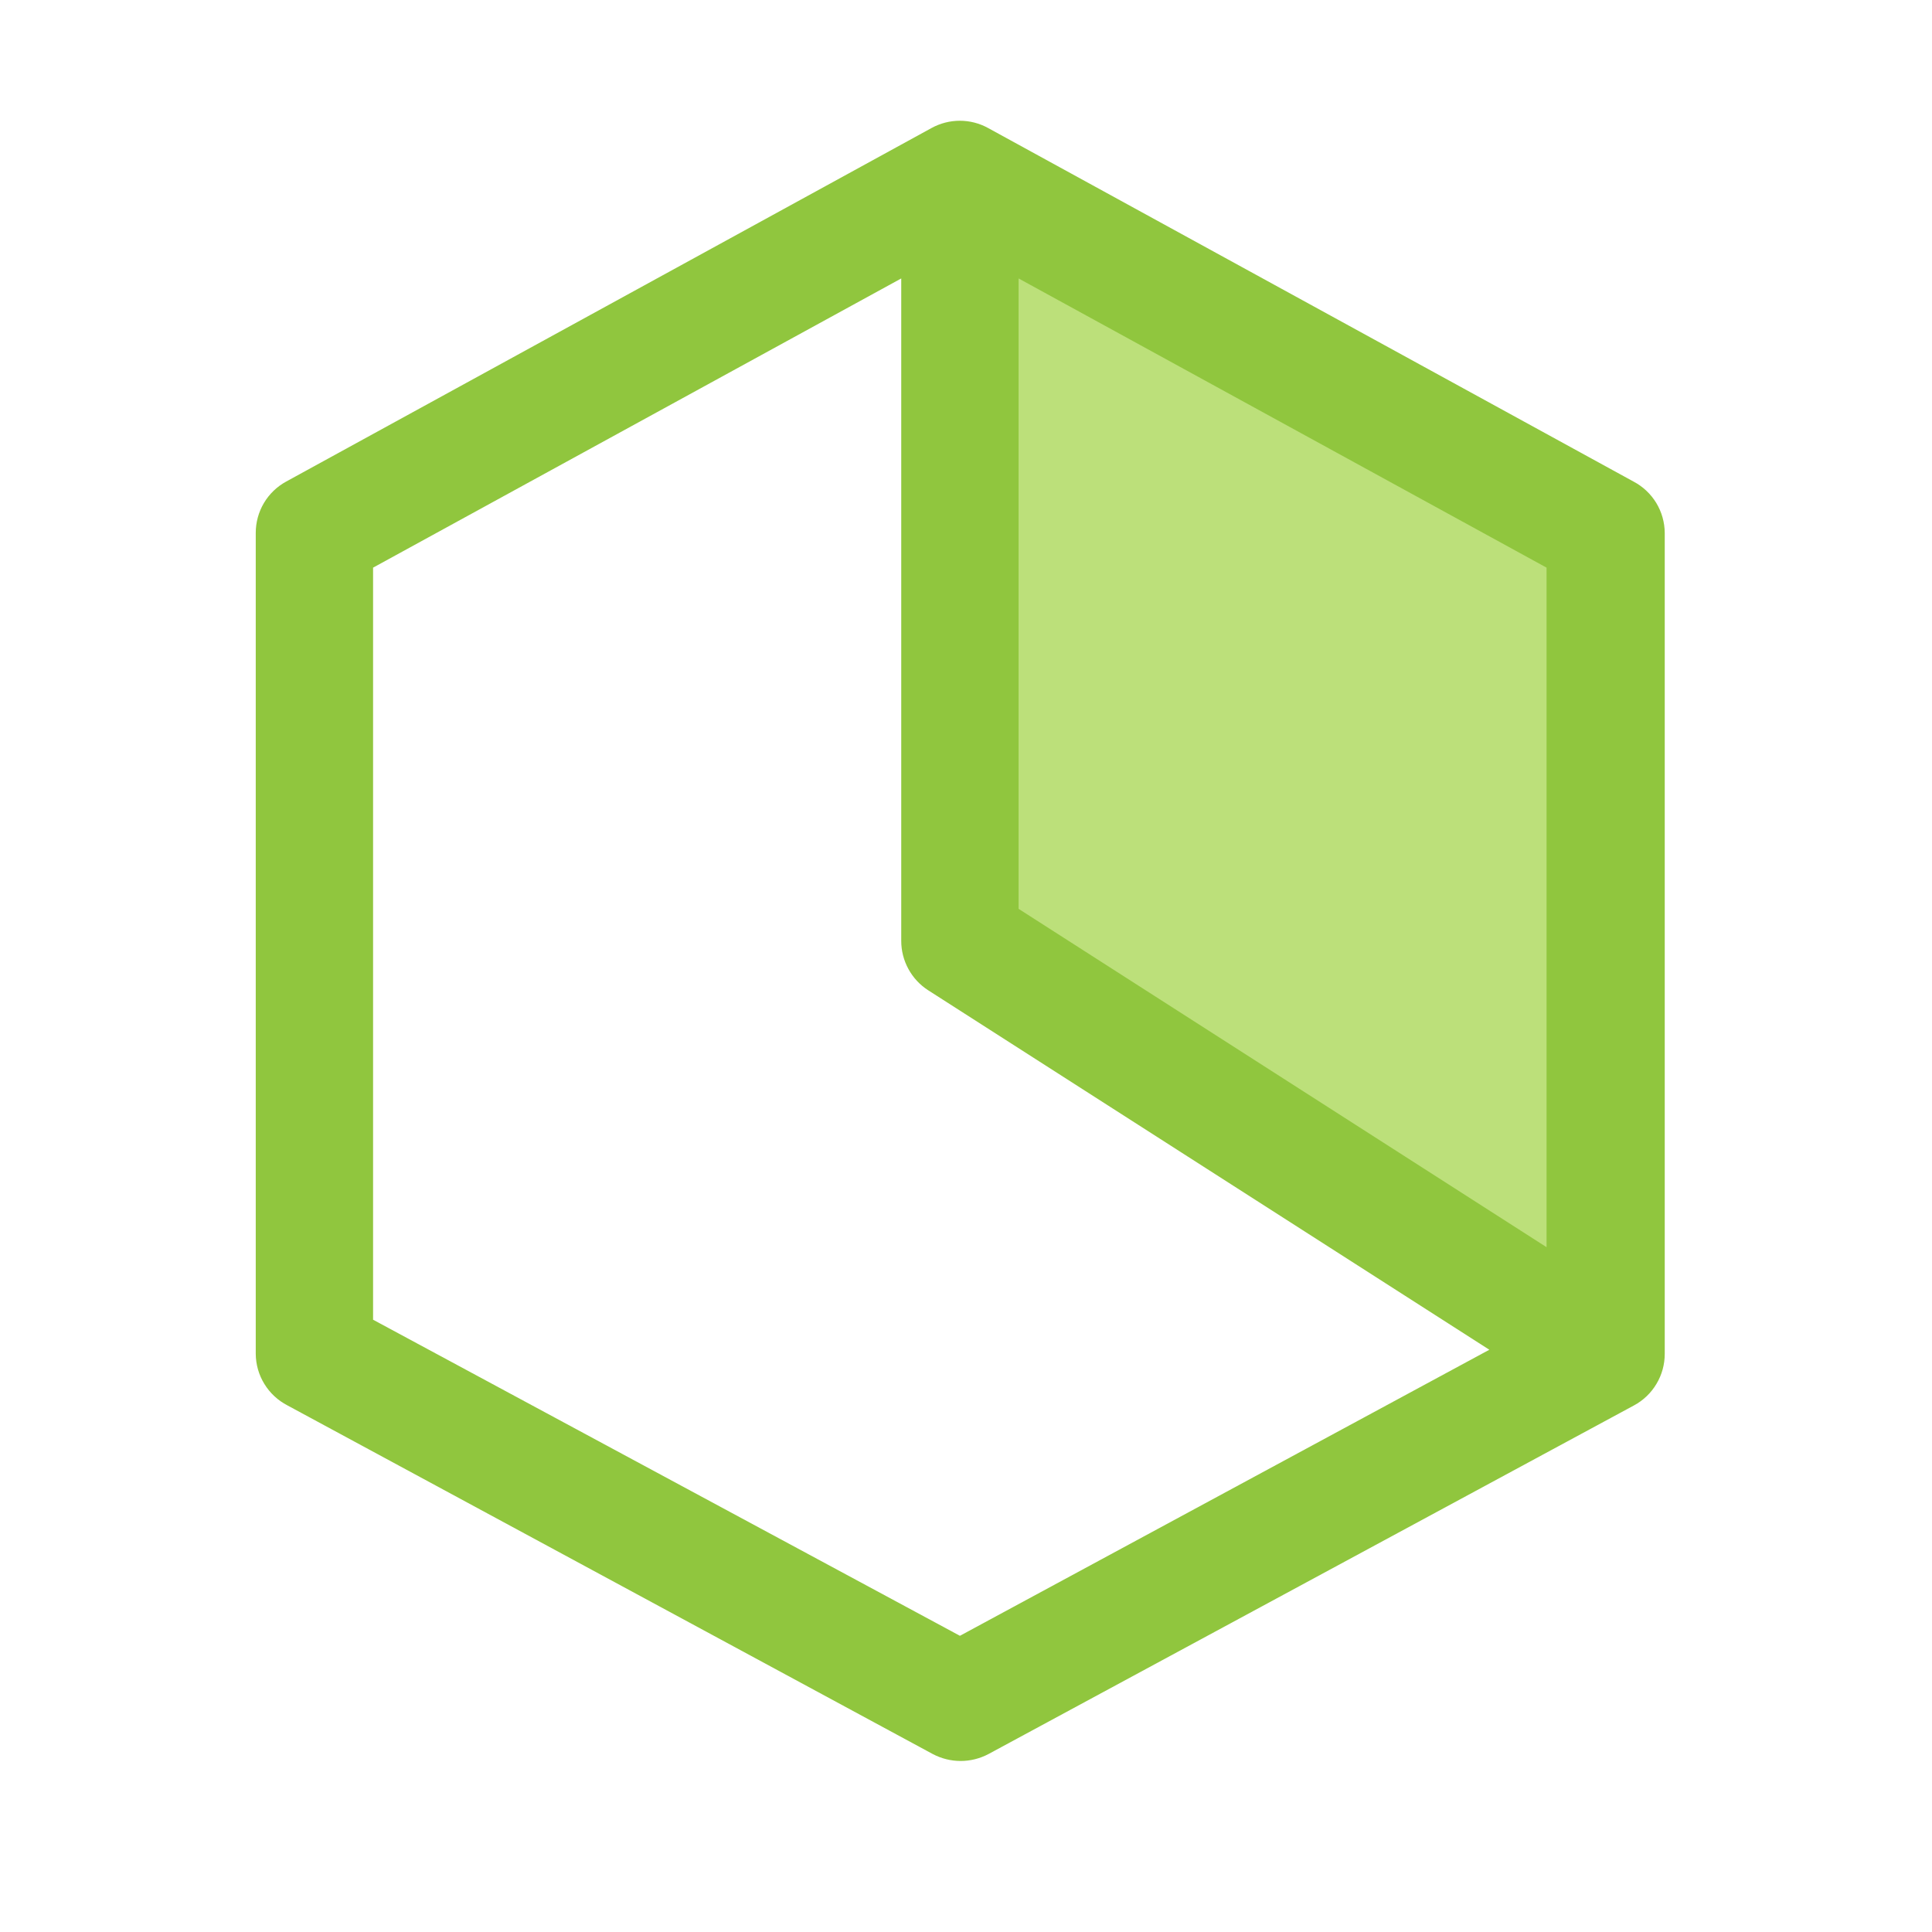
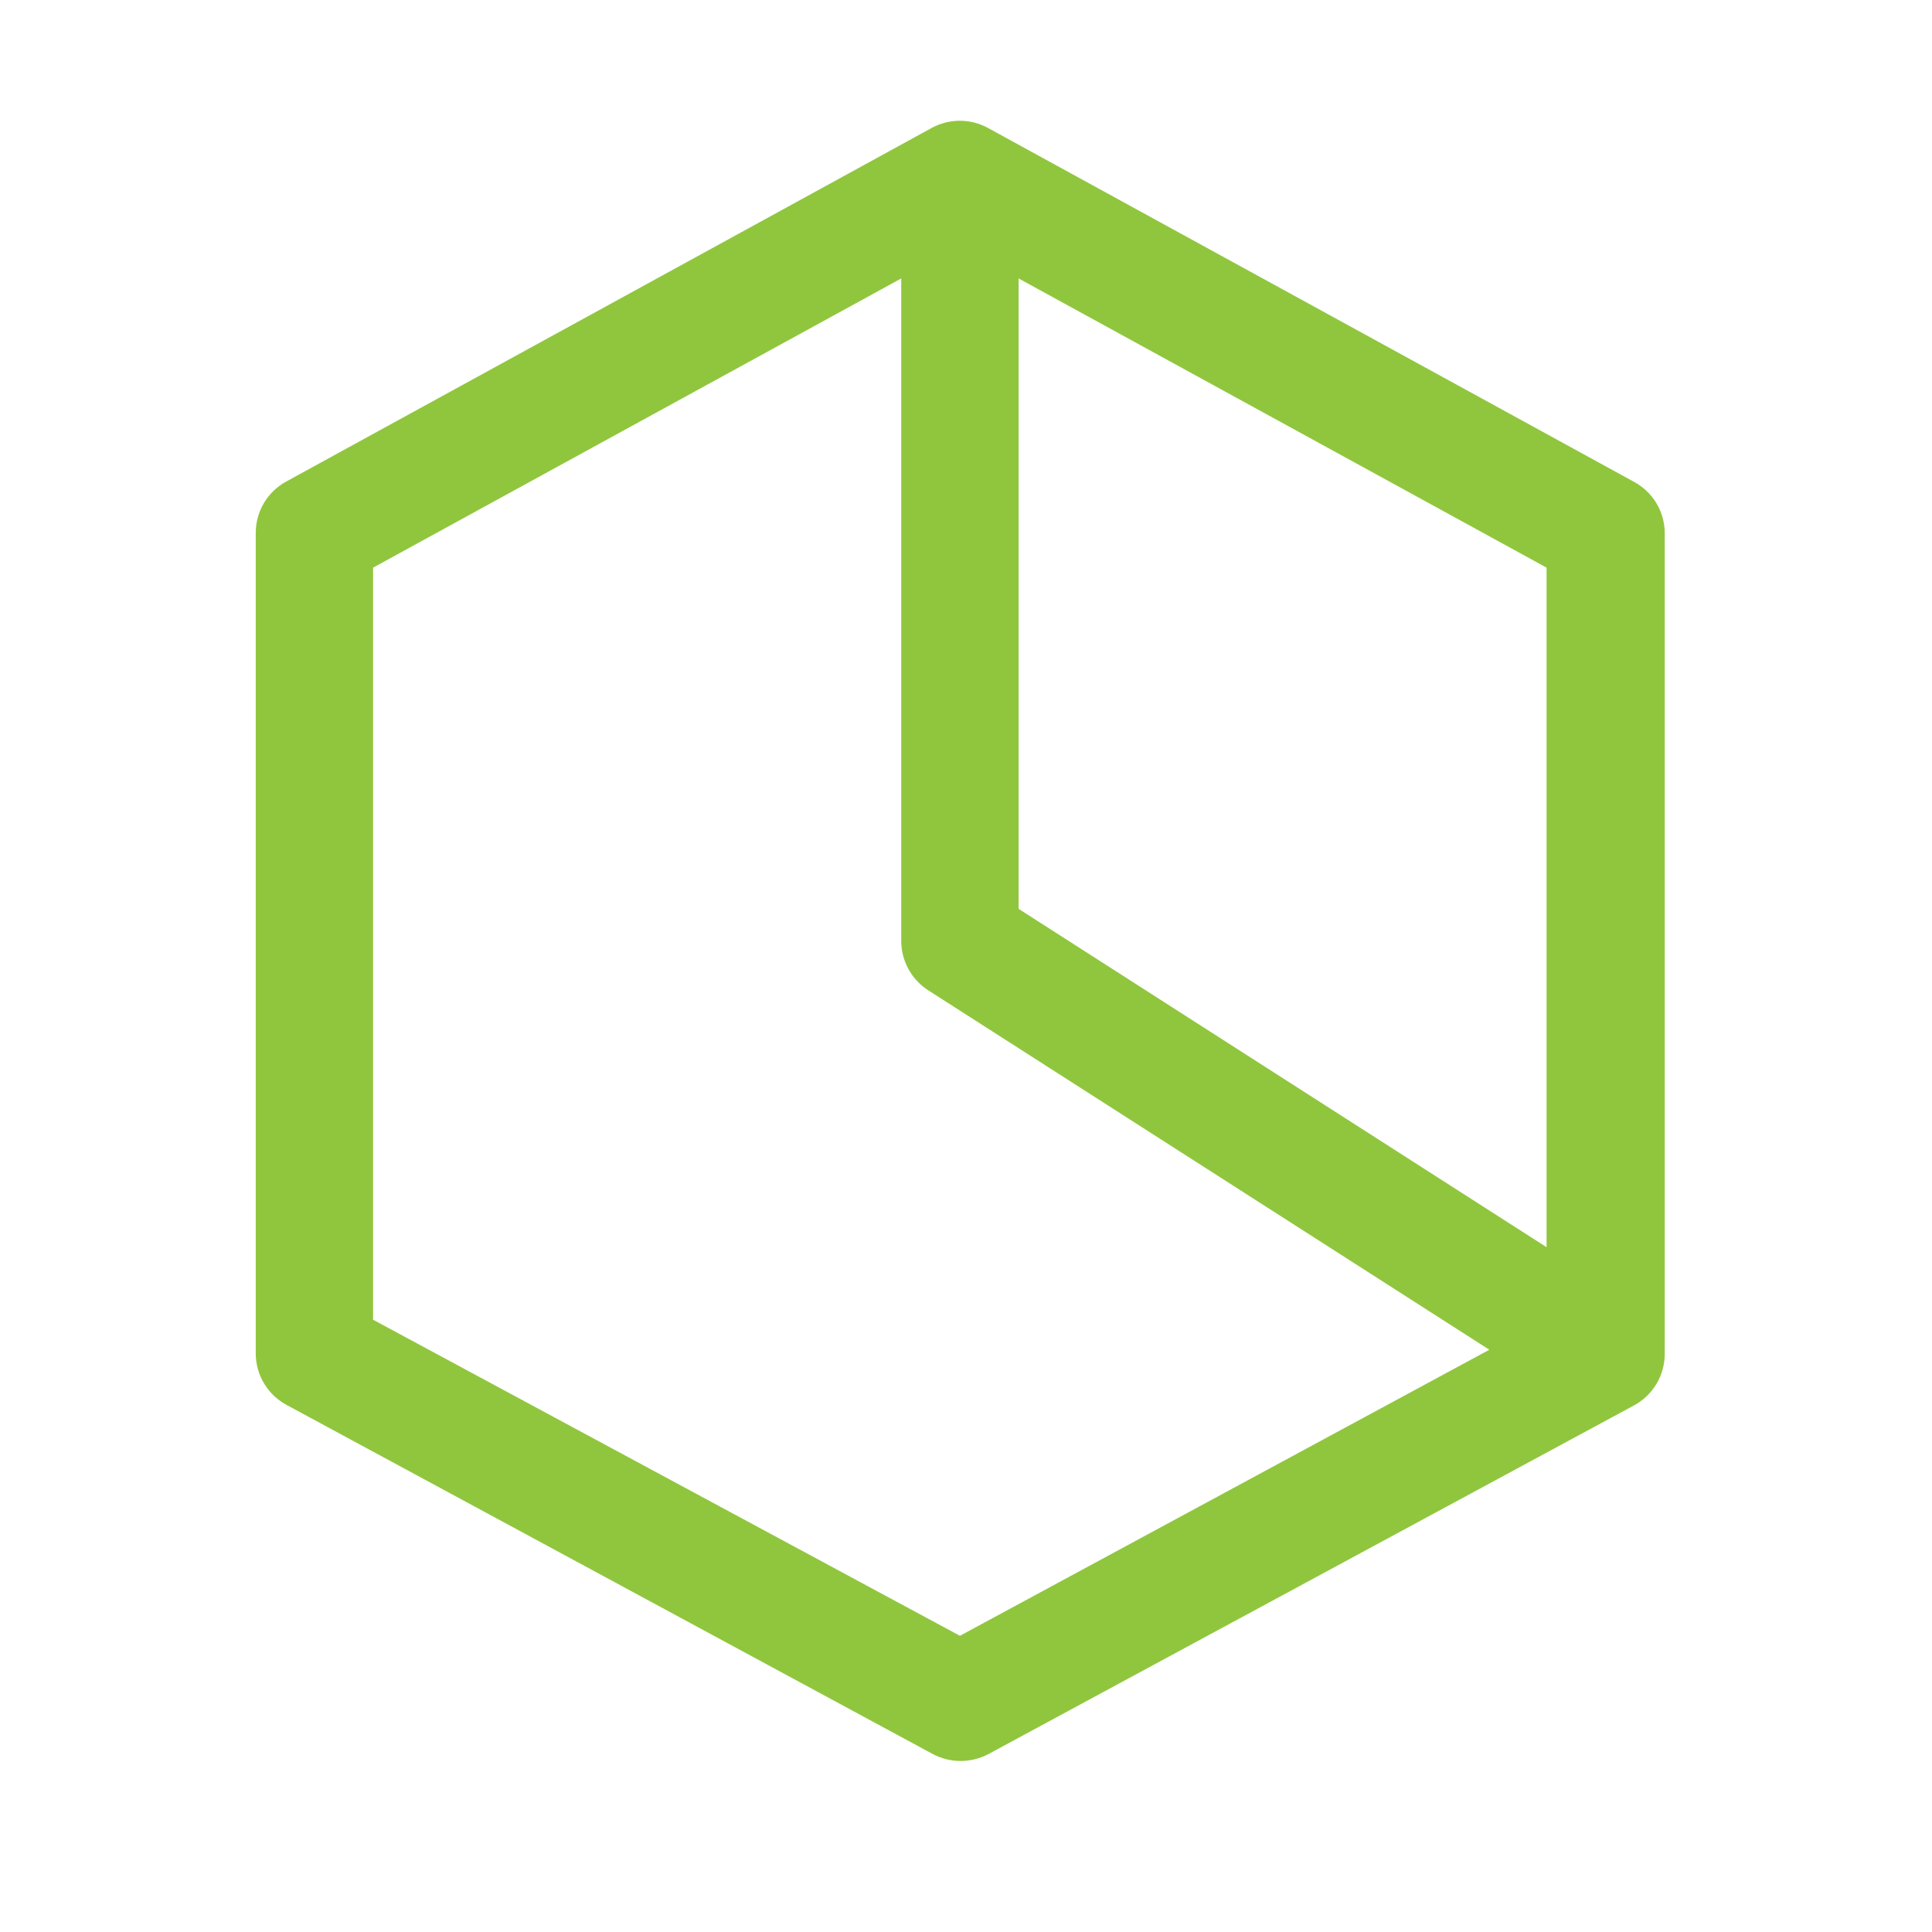
<svg xmlns="http://www.w3.org/2000/svg" width="48" height="48" viewBox="0 0 48 48" fill="none">
  <rect width="48" height="48" fill="white" />
  <g clip-path="url(#clip0_2928_1450)">
-     <path d="M24.034 4.405L39.946 13.179V33.563L24.034 23.373V4.405Z" fill="#BCE07A" />
    <path d="M40.582 11.963L24.548 3.18C24.333 3.062 24.092 3 23.847 3C23.602 3 23.36 3.062 23.145 3.18L7.112 11.963C6.882 12.088 6.691 12.272 6.557 12.497C6.424 12.721 6.354 12.978 6.354 13.239V33.636C6.356 33.901 6.43 34.16 6.569 34.385C6.707 34.611 6.905 34.794 7.14 34.916L23.173 43.578C23.387 43.691 23.625 43.751 23.867 43.751C24.108 43.751 24.347 43.691 24.56 43.578L40.598 34.916C40.828 34.792 41.021 34.607 41.155 34.381C41.29 34.156 41.36 33.899 41.36 33.636V13.239C41.358 12.976 41.285 12.718 41.148 12.493C41.011 12.269 40.815 12.085 40.582 11.963V11.963ZM38.424 30.986L25.307 22.58V6.918L38.424 14.103V30.986ZM23.849 40.641L9.269 32.788V14.103L22.391 6.918V23.377C22.391 23.62 22.452 23.86 22.569 24.074C22.685 24.288 22.854 24.47 23.059 24.602L37.002 33.534L23.849 40.641Z" fill="#90C63E" />
  </g>
  <defs>
    <clipPath id="clip0_2928_1450">
      <rect width="36" height="41" fill="white" transform="translate(6 3)" />
    </clipPath>
  </defs>
</svg>